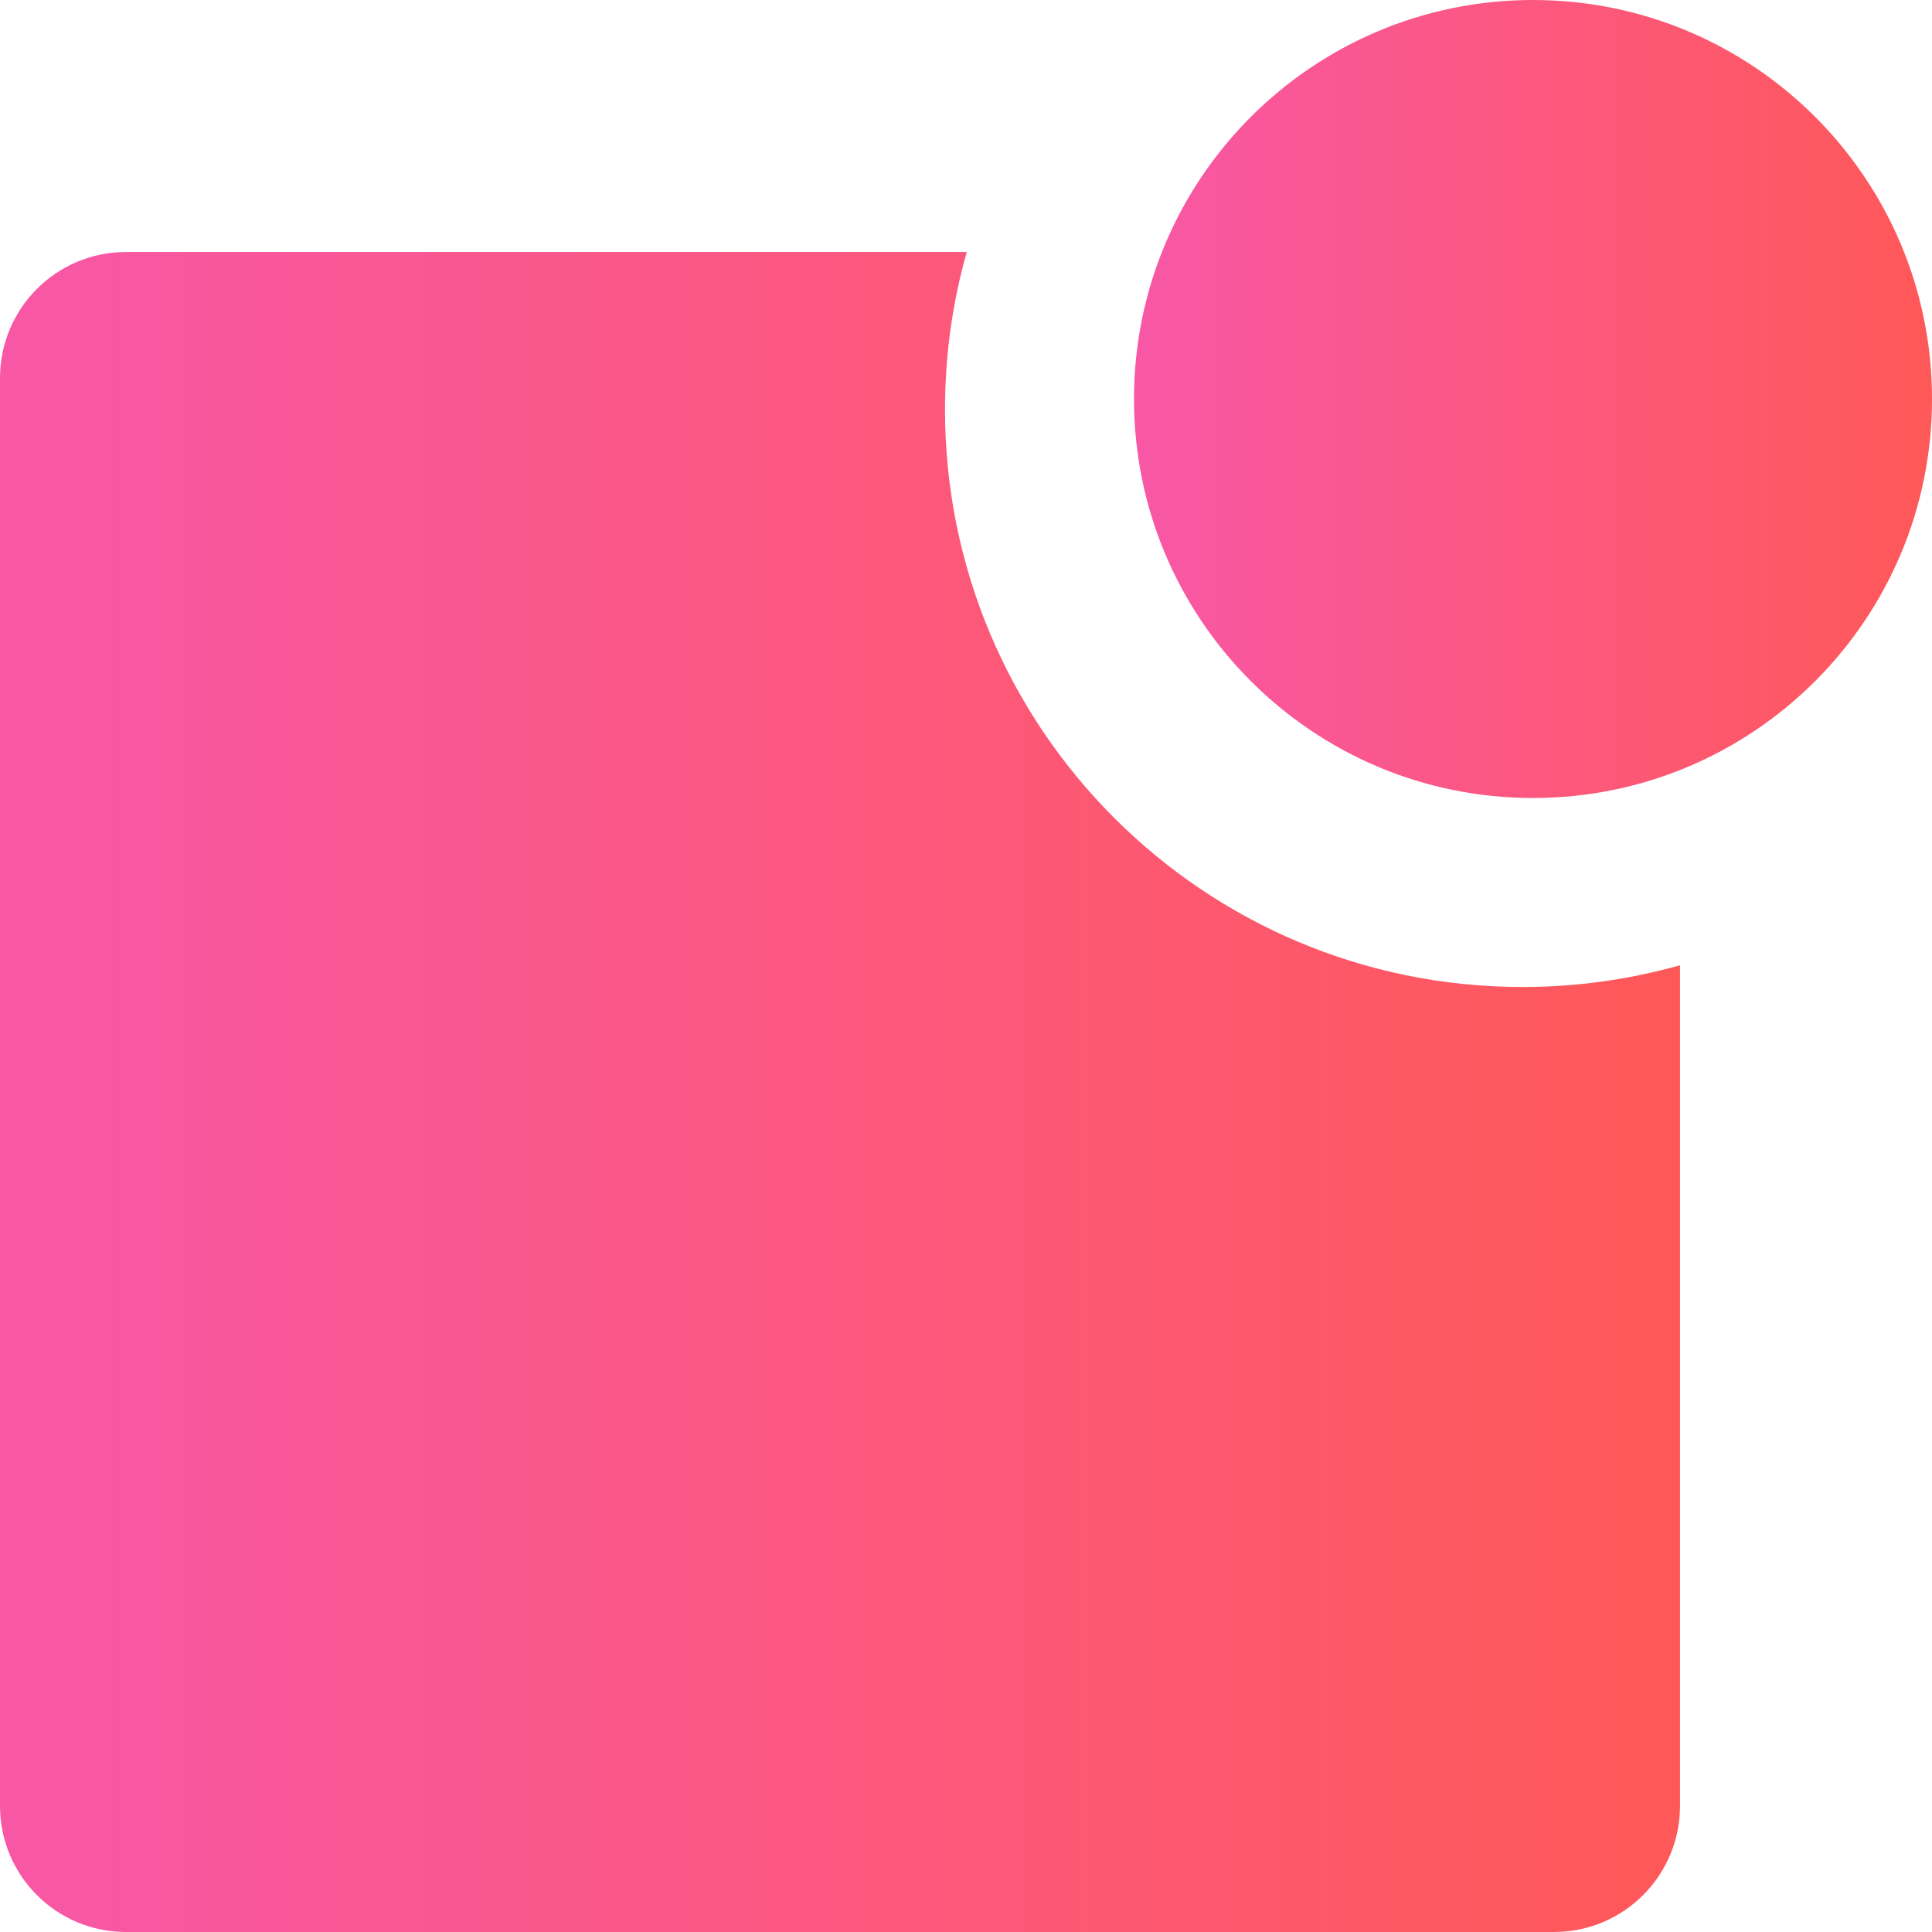
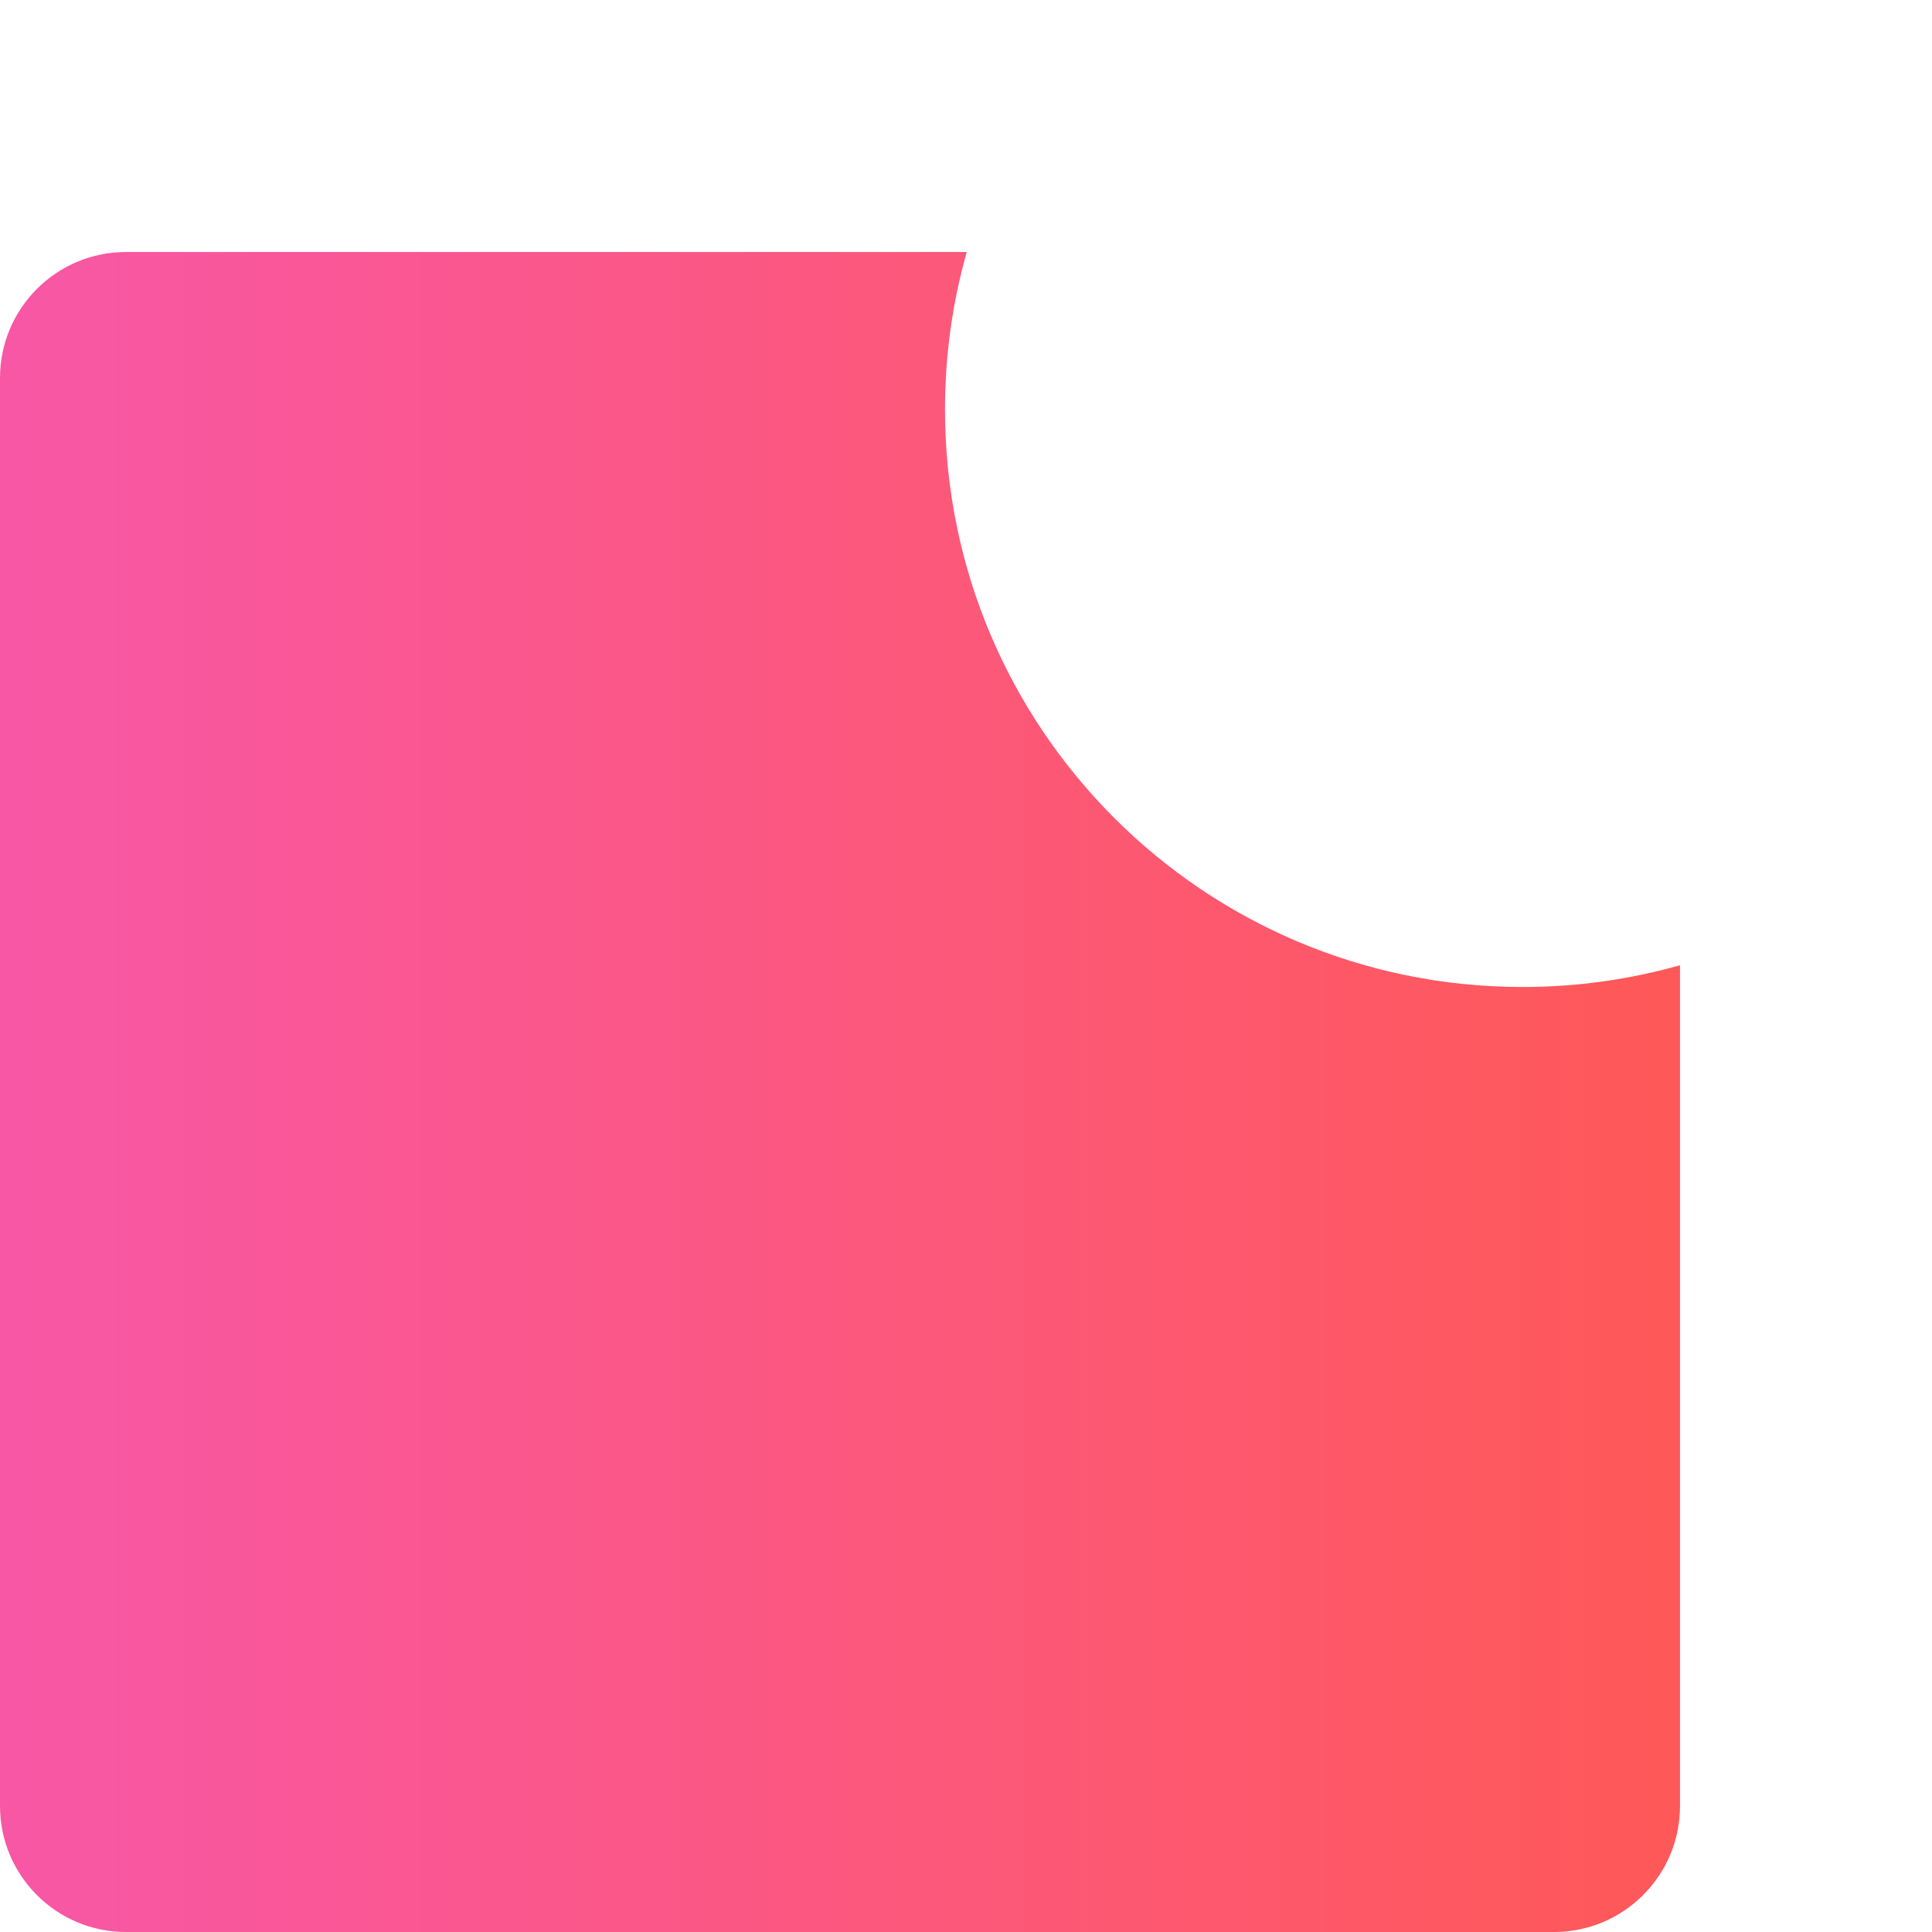
<svg xmlns="http://www.w3.org/2000/svg" xmlns:xlink="http://www.w3.org/1999/xlink" fill="none" height="46" viewBox="0 0 46 46" width="46">
  <linearGradient id="a">
    <stop offset="0" stop-color="#f857a6" />
    <stop offset="1" stop-color="#ff5858" />
  </linearGradient>
  <linearGradient id="b" gradientUnits="userSpaceOnUse" x1="0" x2="40" xlink:href="#a" y1="26" y2="26" />
  <linearGradient id="c" gradientUnits="userSpaceOnUse" x1="27" x2="46" xlink:href="#a" y1="9.5" y2="9.5" />
  <g clip-rule="evenodd" fill-rule="evenodd">
    <path d="m40 22.982c-1.192.337-2.45.518-3.75.518-7.594 0-13.75-6.156-13.75-13.75 0-1.3.18-2.558.518-3.75h-20.018c-1.657 0-3 1.343-3 3v34c0 1.657 1.343 3 3 3h34c1.657 0 3-1.343 3-3z" fill="url(#b)" />
-     <path d="m36.5 19c5.247 0 9.5-4.253 9.5-9.5 0-5.247-4.253-9.5-9.5-9.5s-9.5 4.253-9.5 9.5c0 5.247 4.253 9.5 9.5 9.5z" fill="url(#c)" />
  </g>
</svg>